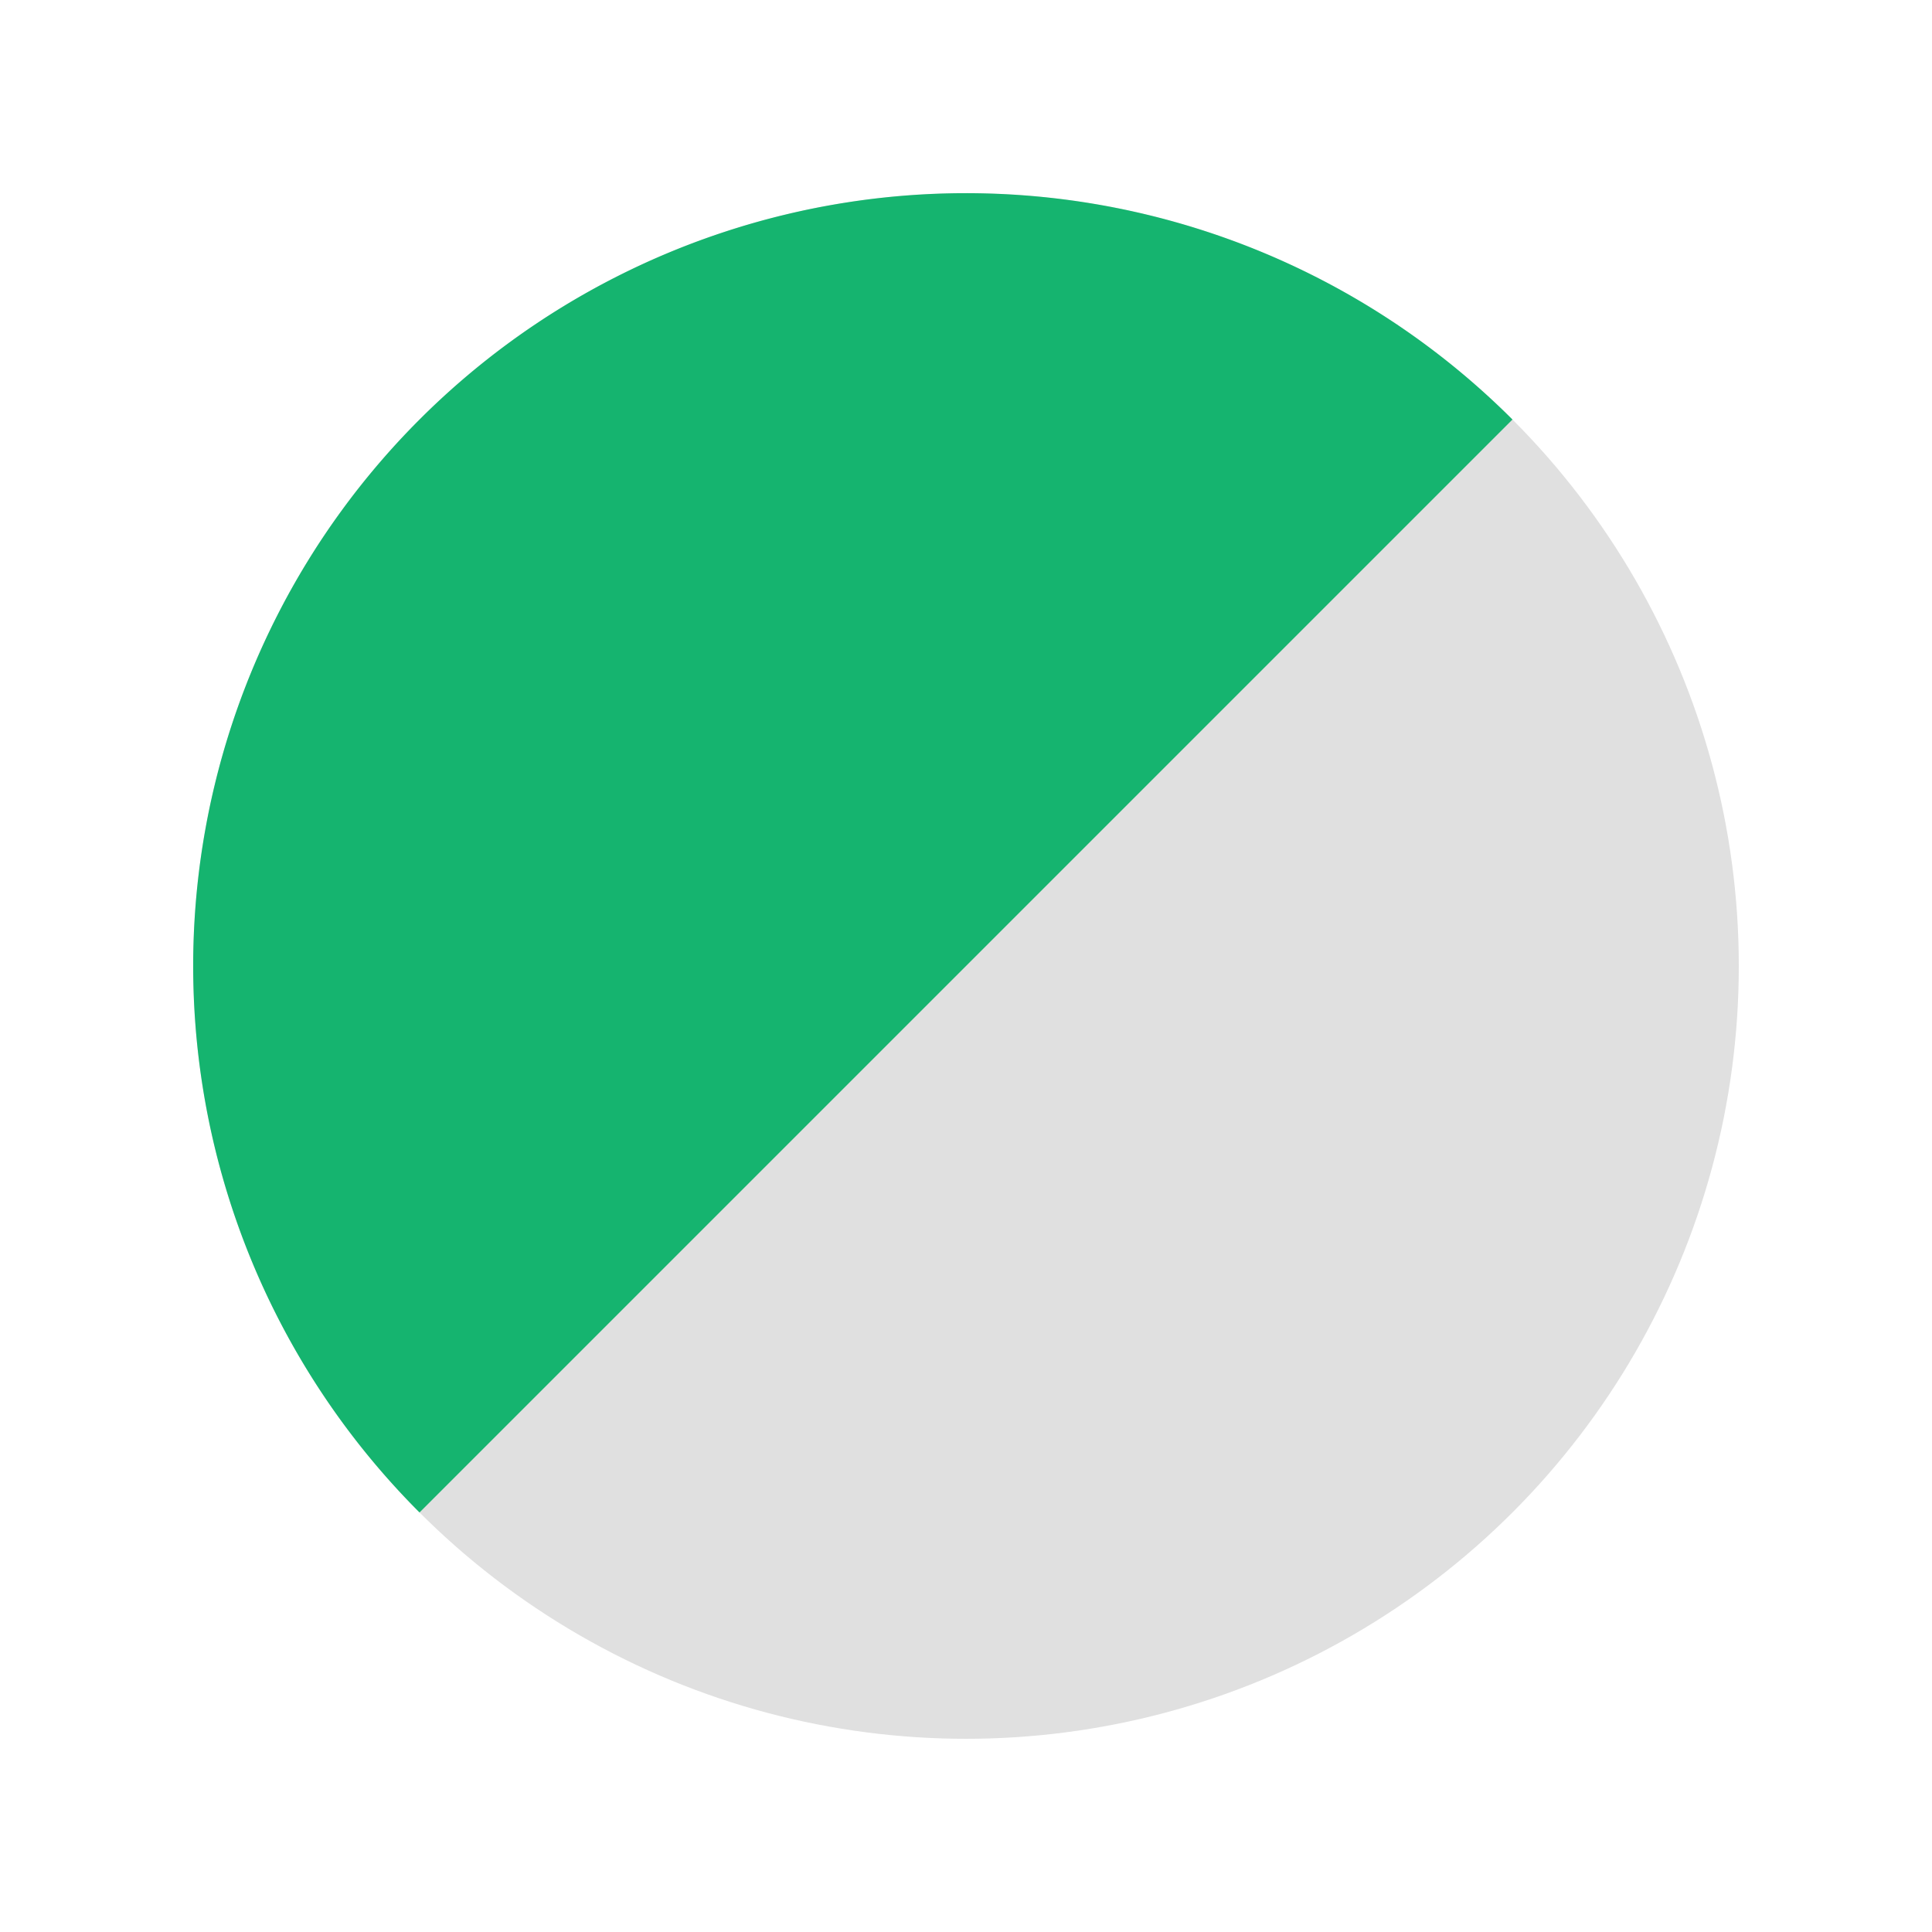
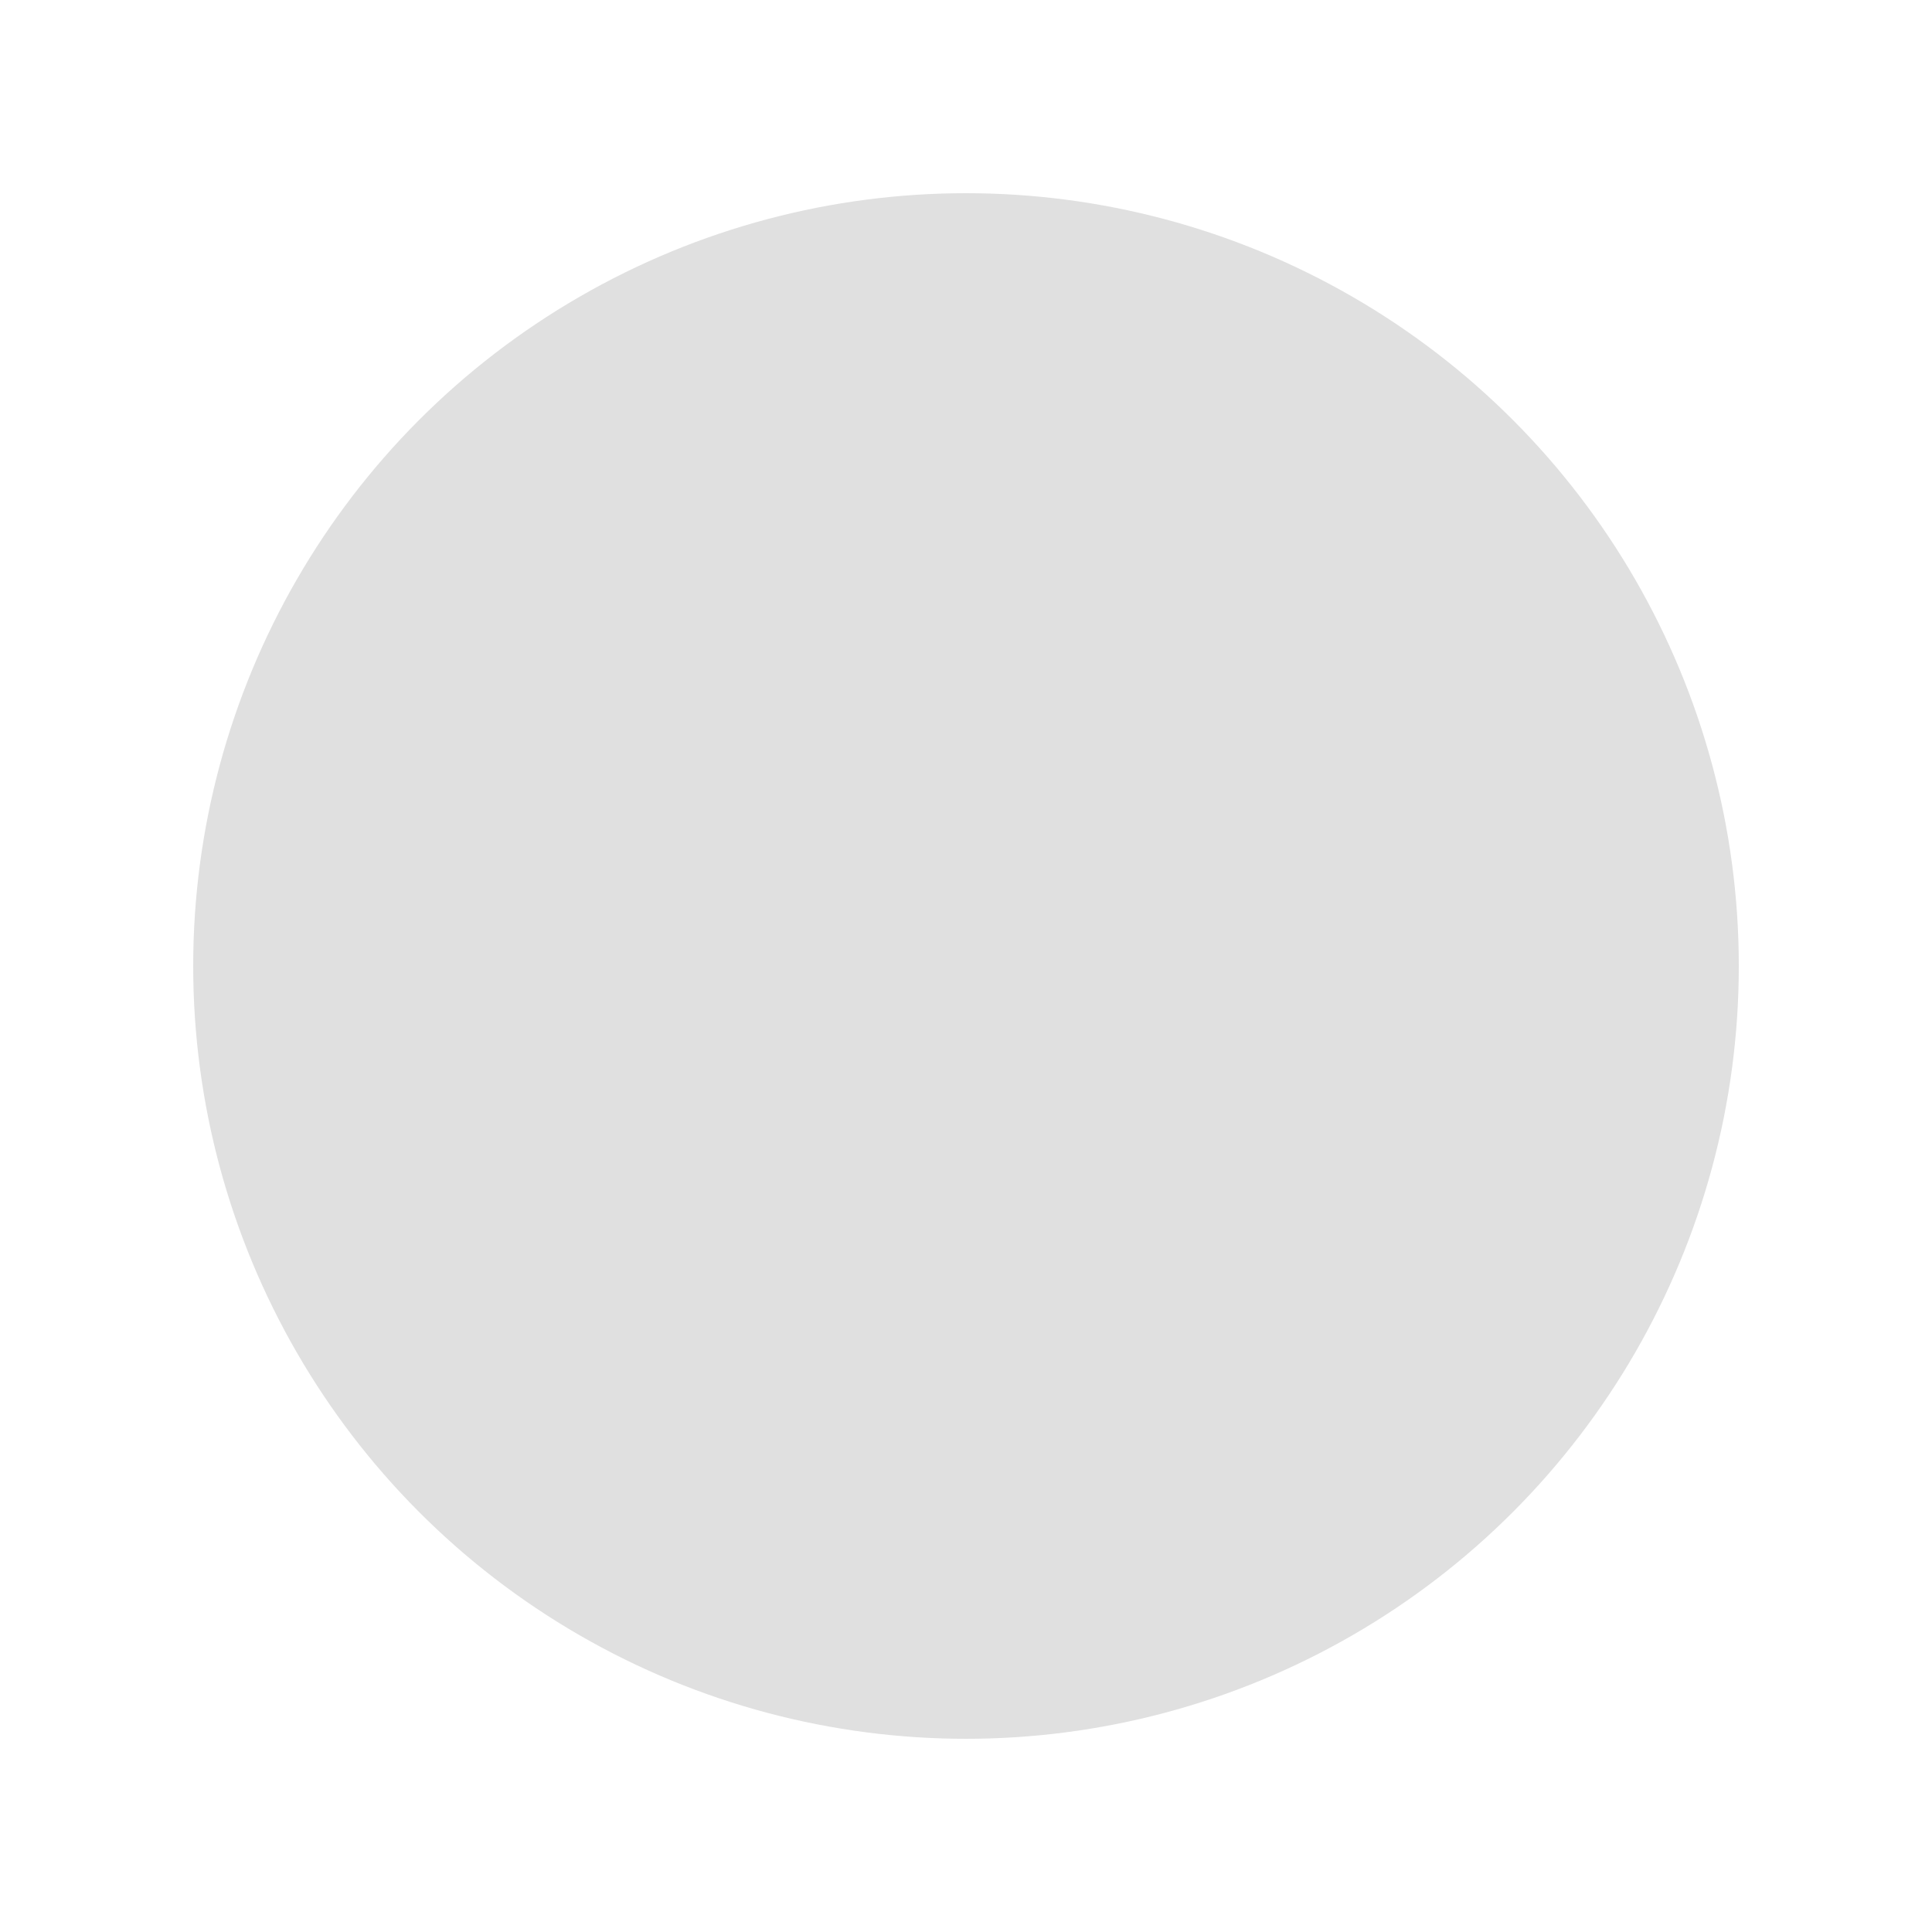
<svg xmlns="http://www.w3.org/2000/svg" width="20" height="20" viewBox="0 0 20 20">
  <g fill="none" fill-rule="evenodd" transform="translate(2 2)">
    <circle cx="8" cy="8" r="8" fill="#E0E0E0" />
-     <path fill="#15B46F" d="M13.657 2.343L2.343 13.657A8 8 0 1 1 13.657 2.343z" />
  </g>
</svg>